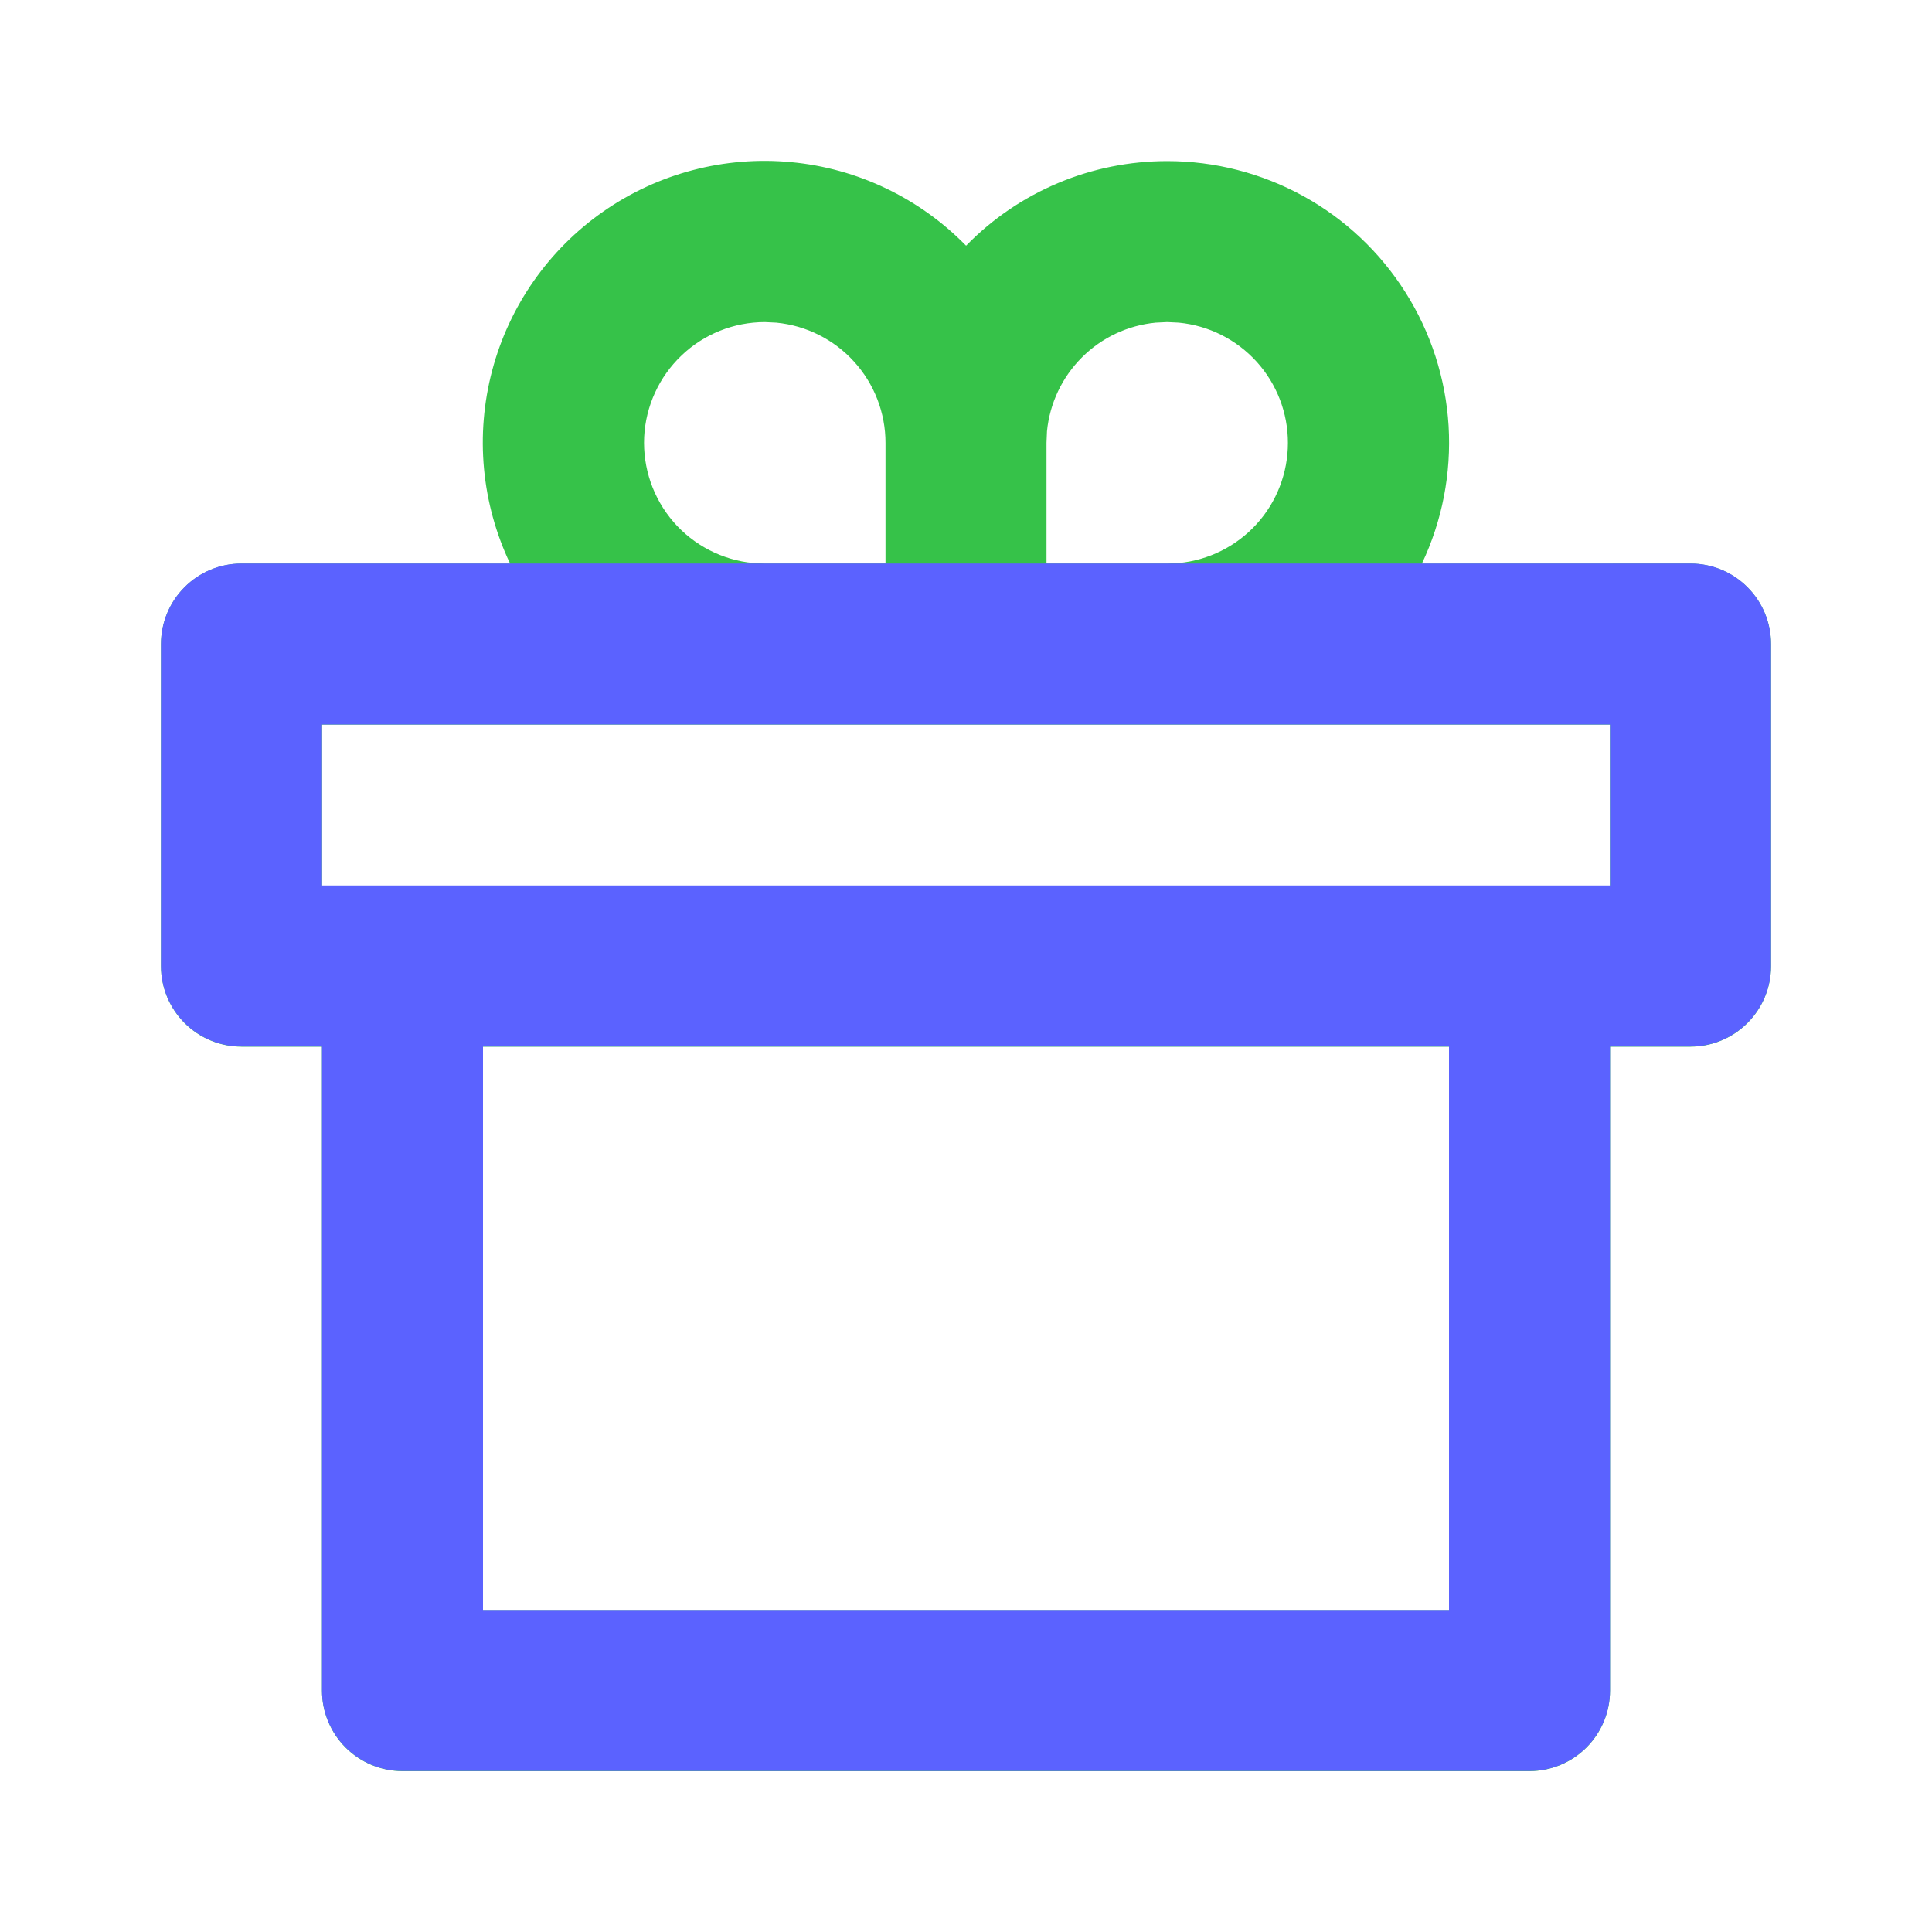
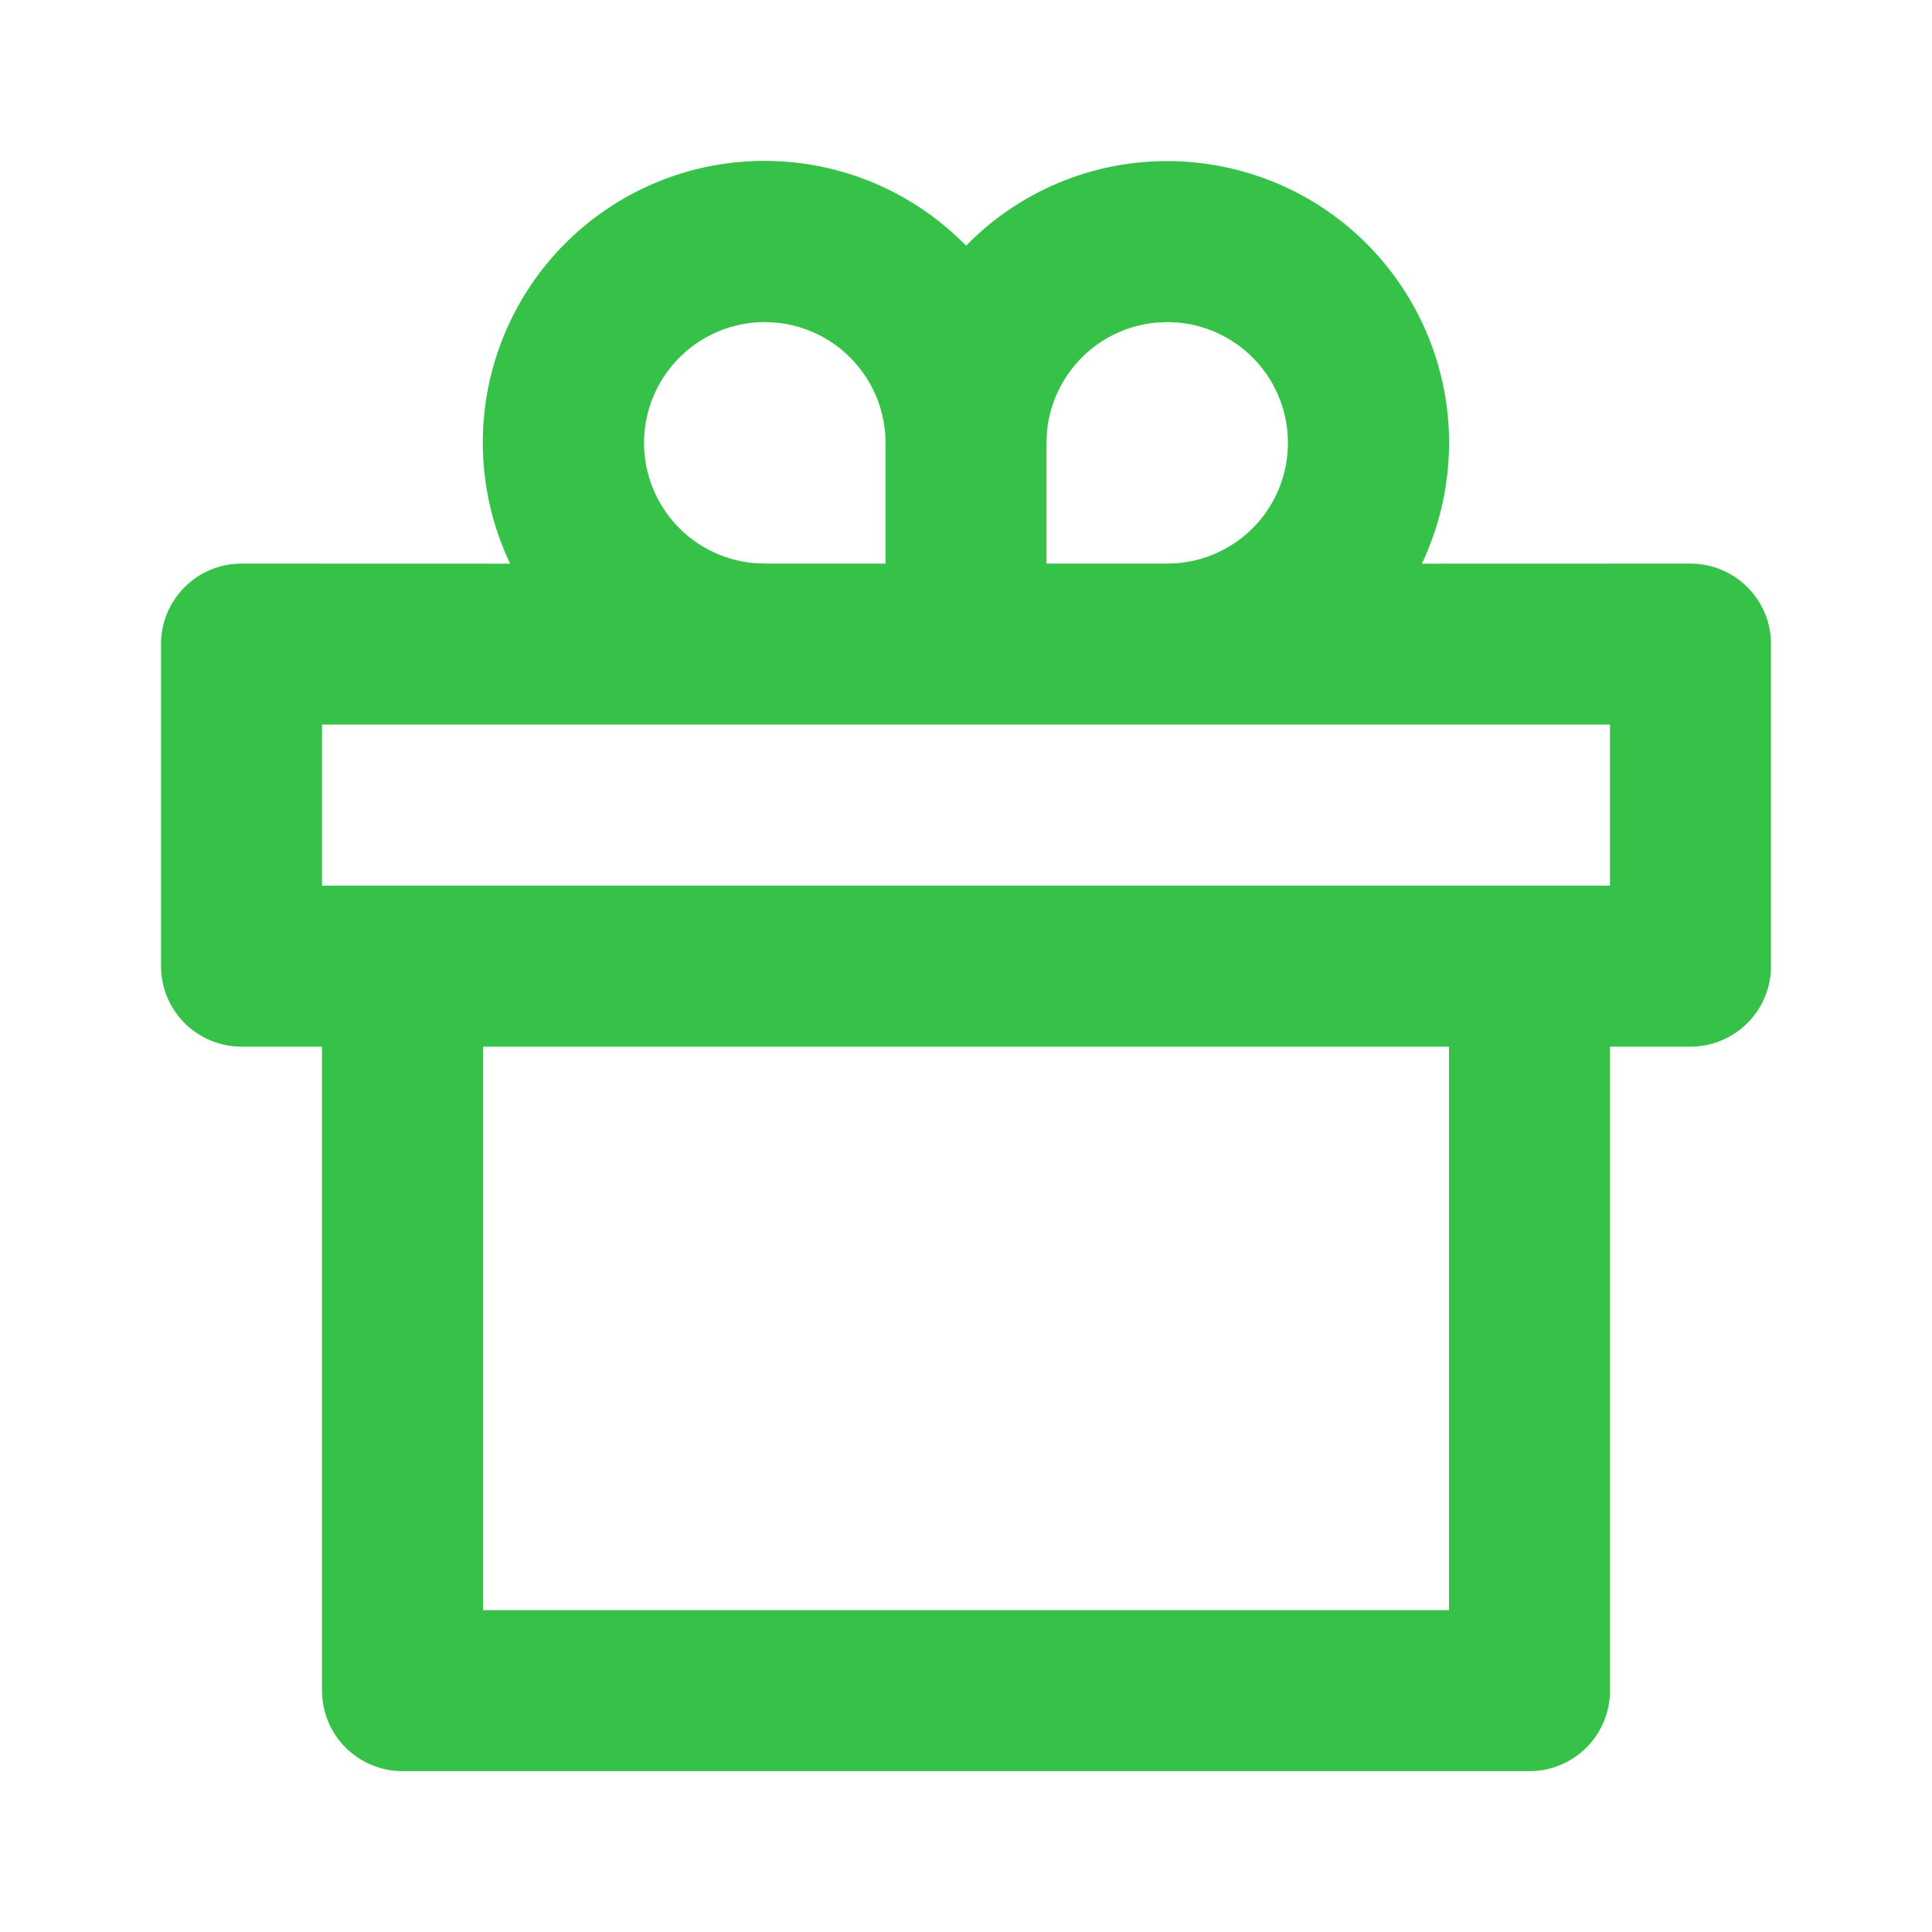
<svg xmlns="http://www.w3.org/2000/svg" width="24" height="24" viewBox="0 0 24 24" fill="none">
  <path d="M14.5 2.001C15.091 2.001 15.672 2.151 16.189 2.435C16.707 2.72 17.143 3.131 17.459 3.631C17.775 4.13 17.959 4.701 17.995 5.29C18.03 5.88 17.916 6.469 17.663 7.002L21 7.001C21.265 7.001 21.52 7.107 21.707 7.294C21.895 7.482 22 7.736 22 8.001V12.002C22 12.267 21.895 12.521 21.707 12.709C21.52 12.896 21.265 13.002 21 13.002H20V21.002C20 21.267 19.895 21.521 19.707 21.709C19.52 21.896 19.265 22.002 19 22.002H5C4.735 22.002 4.48 21.896 4.293 21.709C4.105 21.521 4 21.267 4 21.002V13.002H3C2.735 13.002 2.48 12.896 2.293 12.709C2.105 12.521 2 12.267 2 12.002V8.001C2 7.736 2.105 7.482 2.293 7.294C2.48 7.107 2.735 7.001 3 7.001L6.337 7.002C5.981 6.254 5.902 5.404 6.114 4.602C6.326 3.801 6.815 3.101 7.495 2.627C8.175 2.153 9.001 1.936 9.826 2.014C10.651 2.091 11.422 2.46 12.001 3.052C12.326 2.719 12.715 2.454 13.144 2.274C13.573 2.093 14.034 2.001 14.5 2.001ZM18 13.002H6V20.002H18V13.002ZM20 9.001H4V11.002H20V9.001ZM9.5 4.001C9.115 4.002 8.744 4.15 8.466 4.416C8.187 4.682 8.021 5.045 8.002 5.429C7.984 5.814 8.114 6.191 8.366 6.483C8.618 6.774 8.973 6.957 9.356 6.994L9.5 7.001H11V5.501C11 5.129 10.861 4.769 10.61 4.493C10.36 4.217 10.015 4.044 9.644 4.008L9.5 4.001ZM14.5 4.001L14.356 4.008C14.009 4.042 13.685 4.194 13.439 4.441C13.193 4.687 13.04 5.011 13.006 5.357L13 5.501V7.001H14.5L14.644 6.994C15.015 6.958 15.359 6.786 15.61 6.51C15.861 6.234 15.999 5.874 15.999 5.501C15.999 5.129 15.861 4.769 15.61 4.493C15.359 4.217 15.015 4.044 14.644 4.008L14.5 4.001Z" fill="#36C249" />
-   <path fill-rule="evenodd" clip-rule="evenodd" d="M4 11V9H20V11H19H5H4ZM4 13H3C2.448 13 2 12.552 2 12V8C2 7.448 2.448 7 3 7H21C21.552 7 22 7.448 22 8V12C22 12.552 21.552 13 21 13H20V21C20 21.552 19.552 22 19 22H5C4.448 22 4 21.552 4 21V13ZM6 13V20H18V13H6Z" fill="#5B62FF" />
</svg>